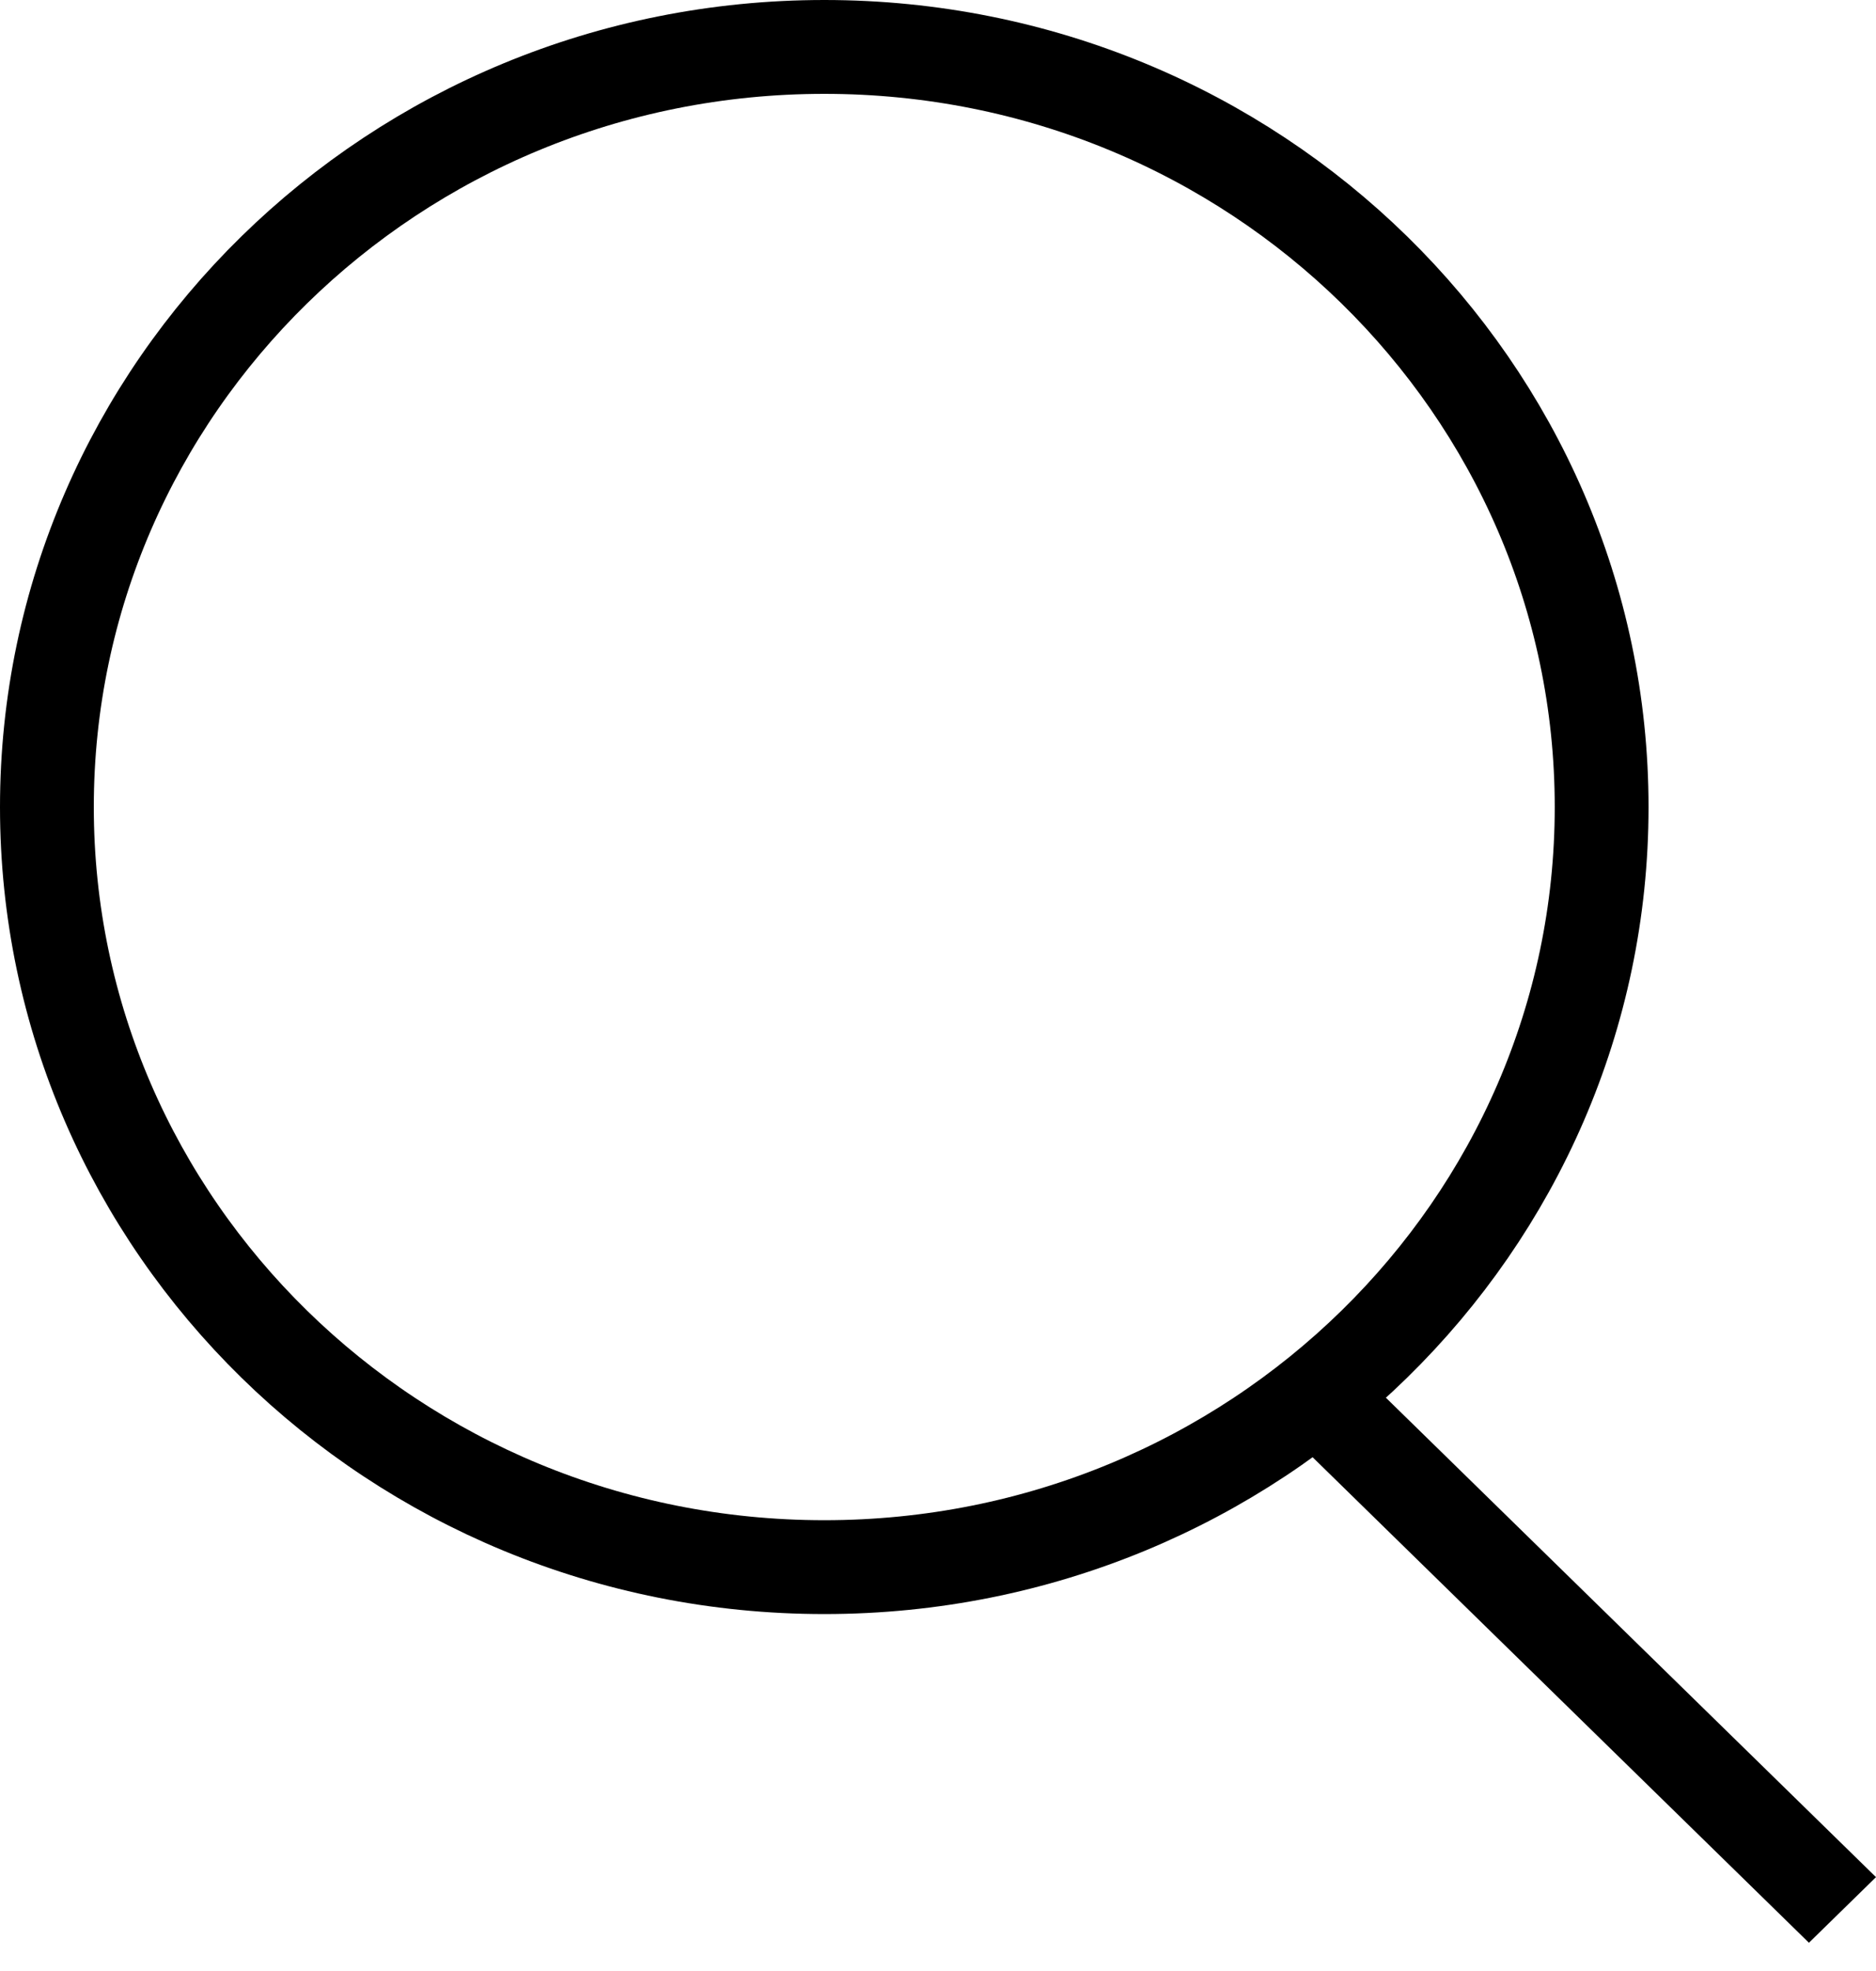
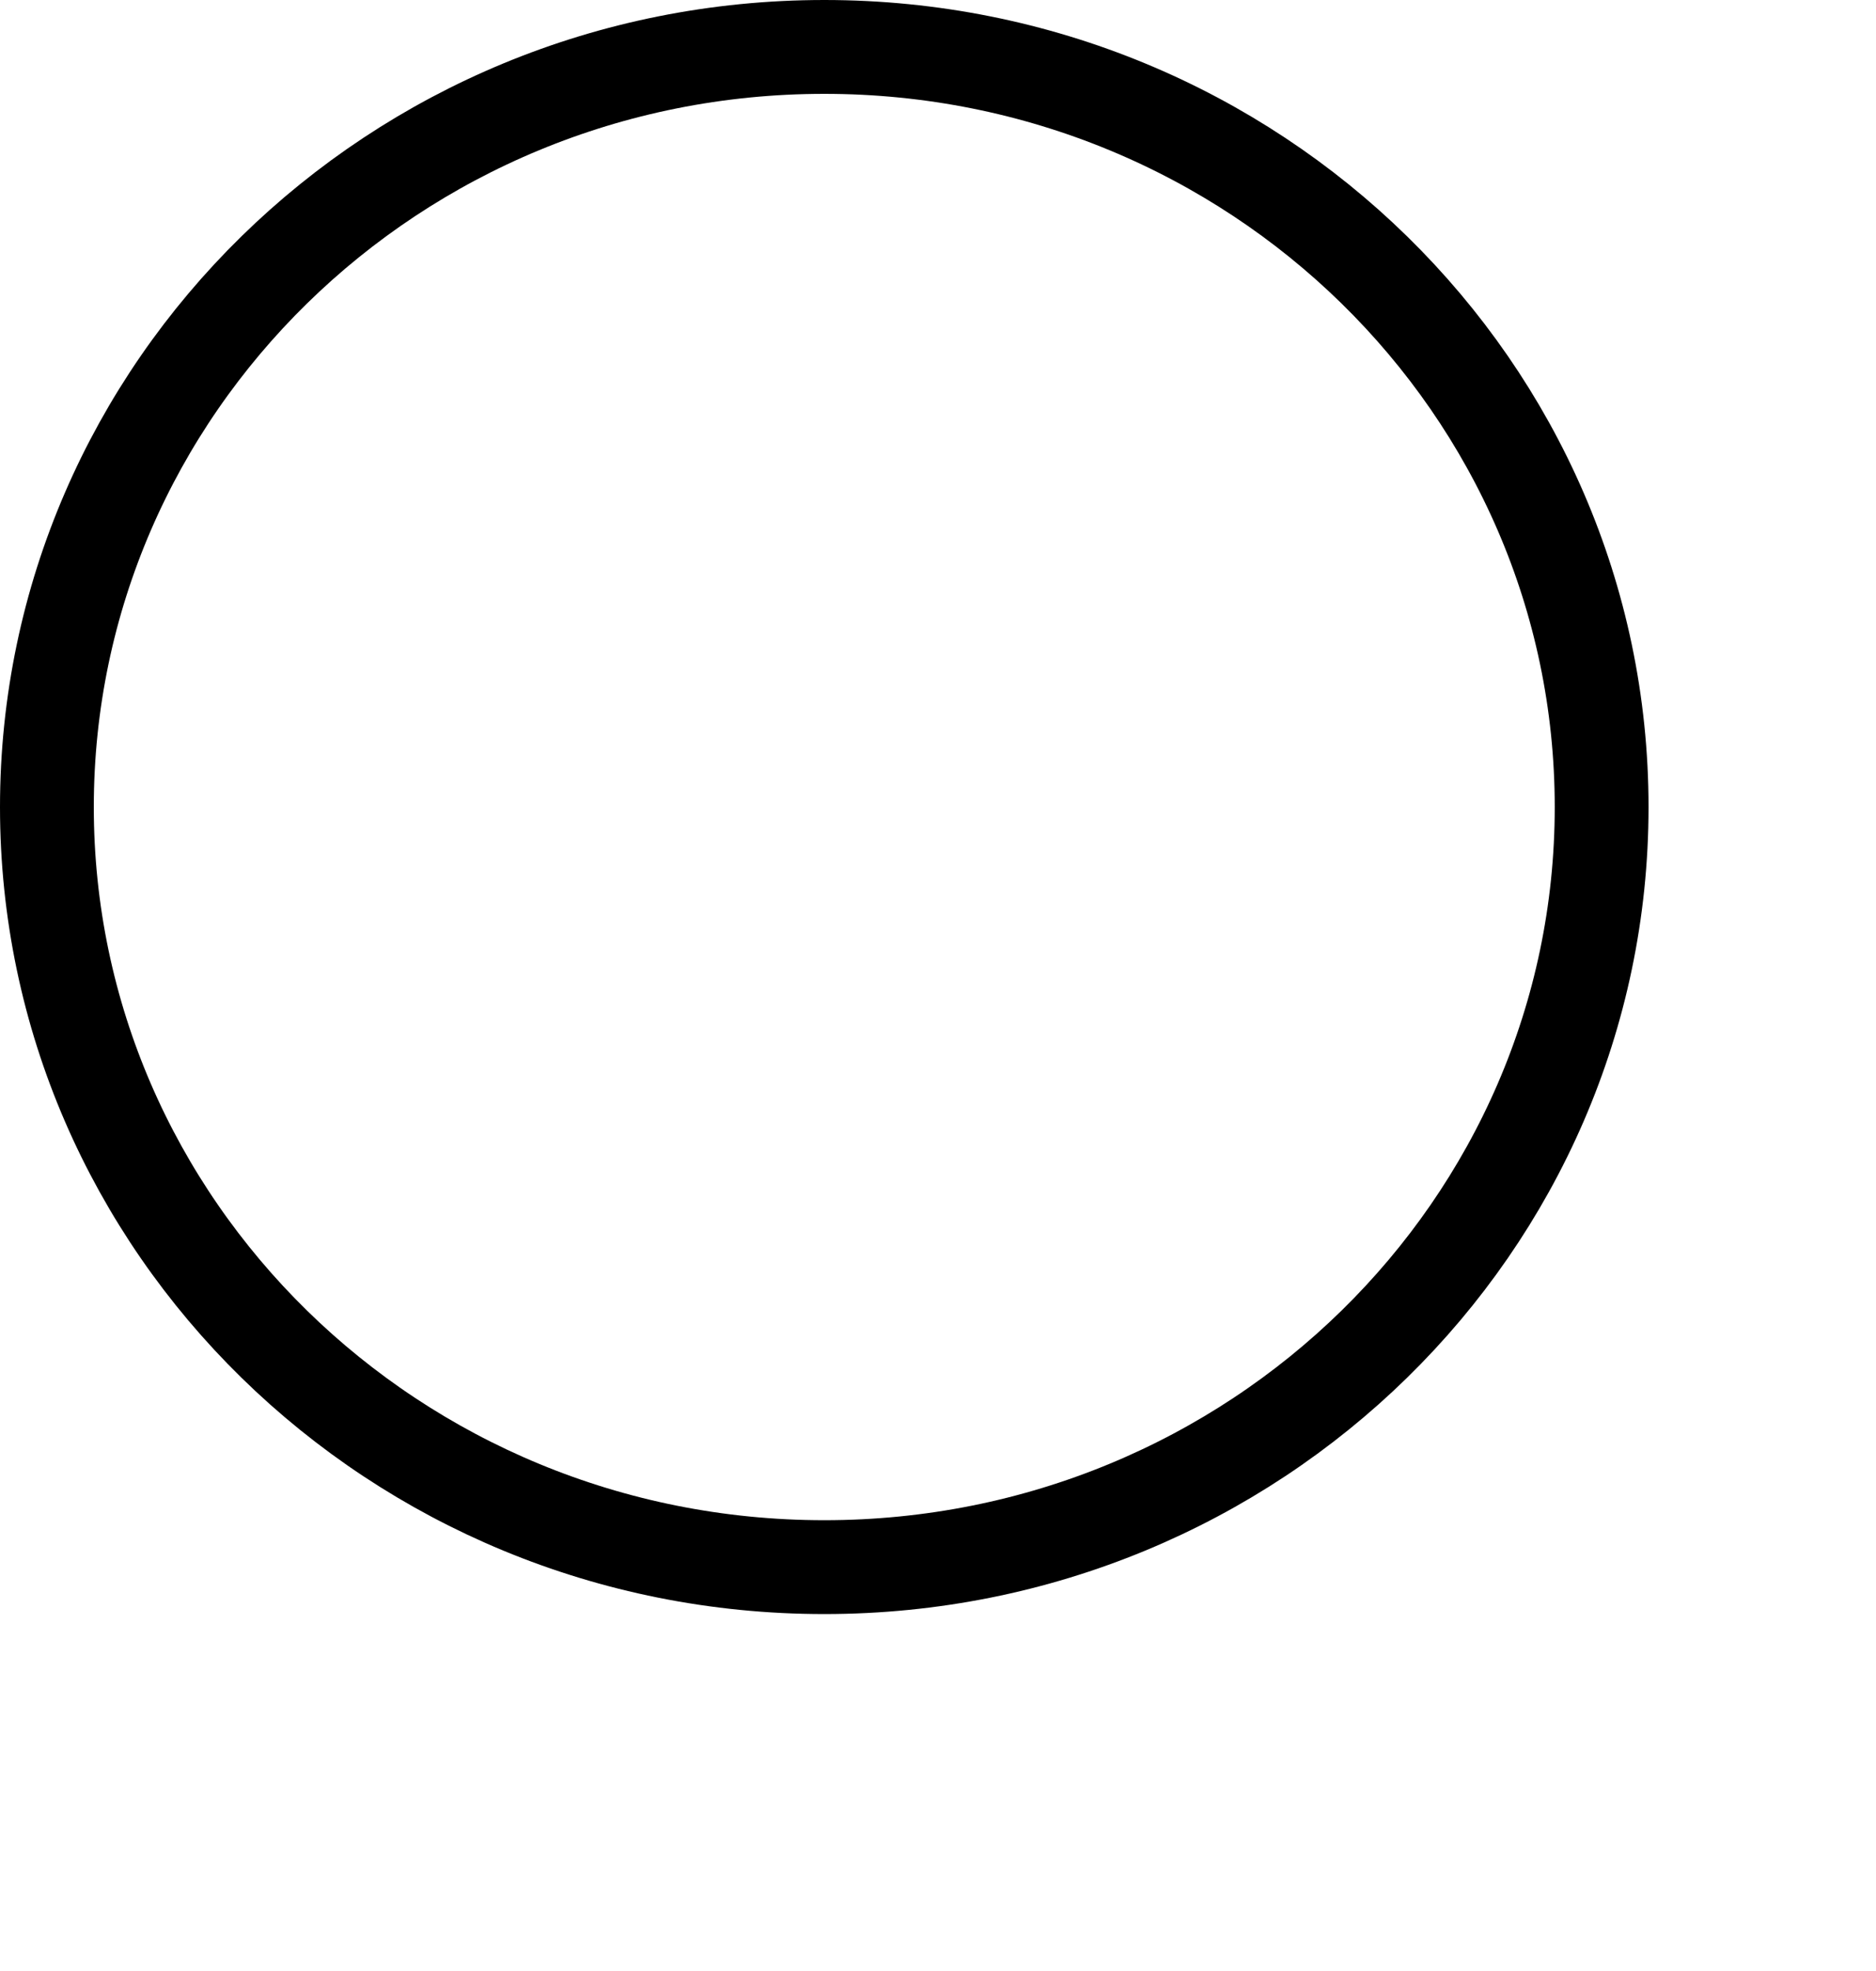
<svg xmlns="http://www.w3.org/2000/svg" width="20" height="21" viewBox="0 0 20 21" fill="none">
  <path d="M17.075 8.599C17.075 13.061 13.375 16.697 8.788 16.697C4.2 16.697 0.5 13.061 0.5 8.599C0.5 4.136 4.2 0.5 8.788 0.5C13.375 0.5 17.075 4.136 17.075 8.599Z" stroke="black" />
-   <line y1="-0.5" x2="8.015" y2="-0.5" transform="matrix(-0.715 -0.699 0.715 -0.699 20 20)" stroke="black" />
</svg>